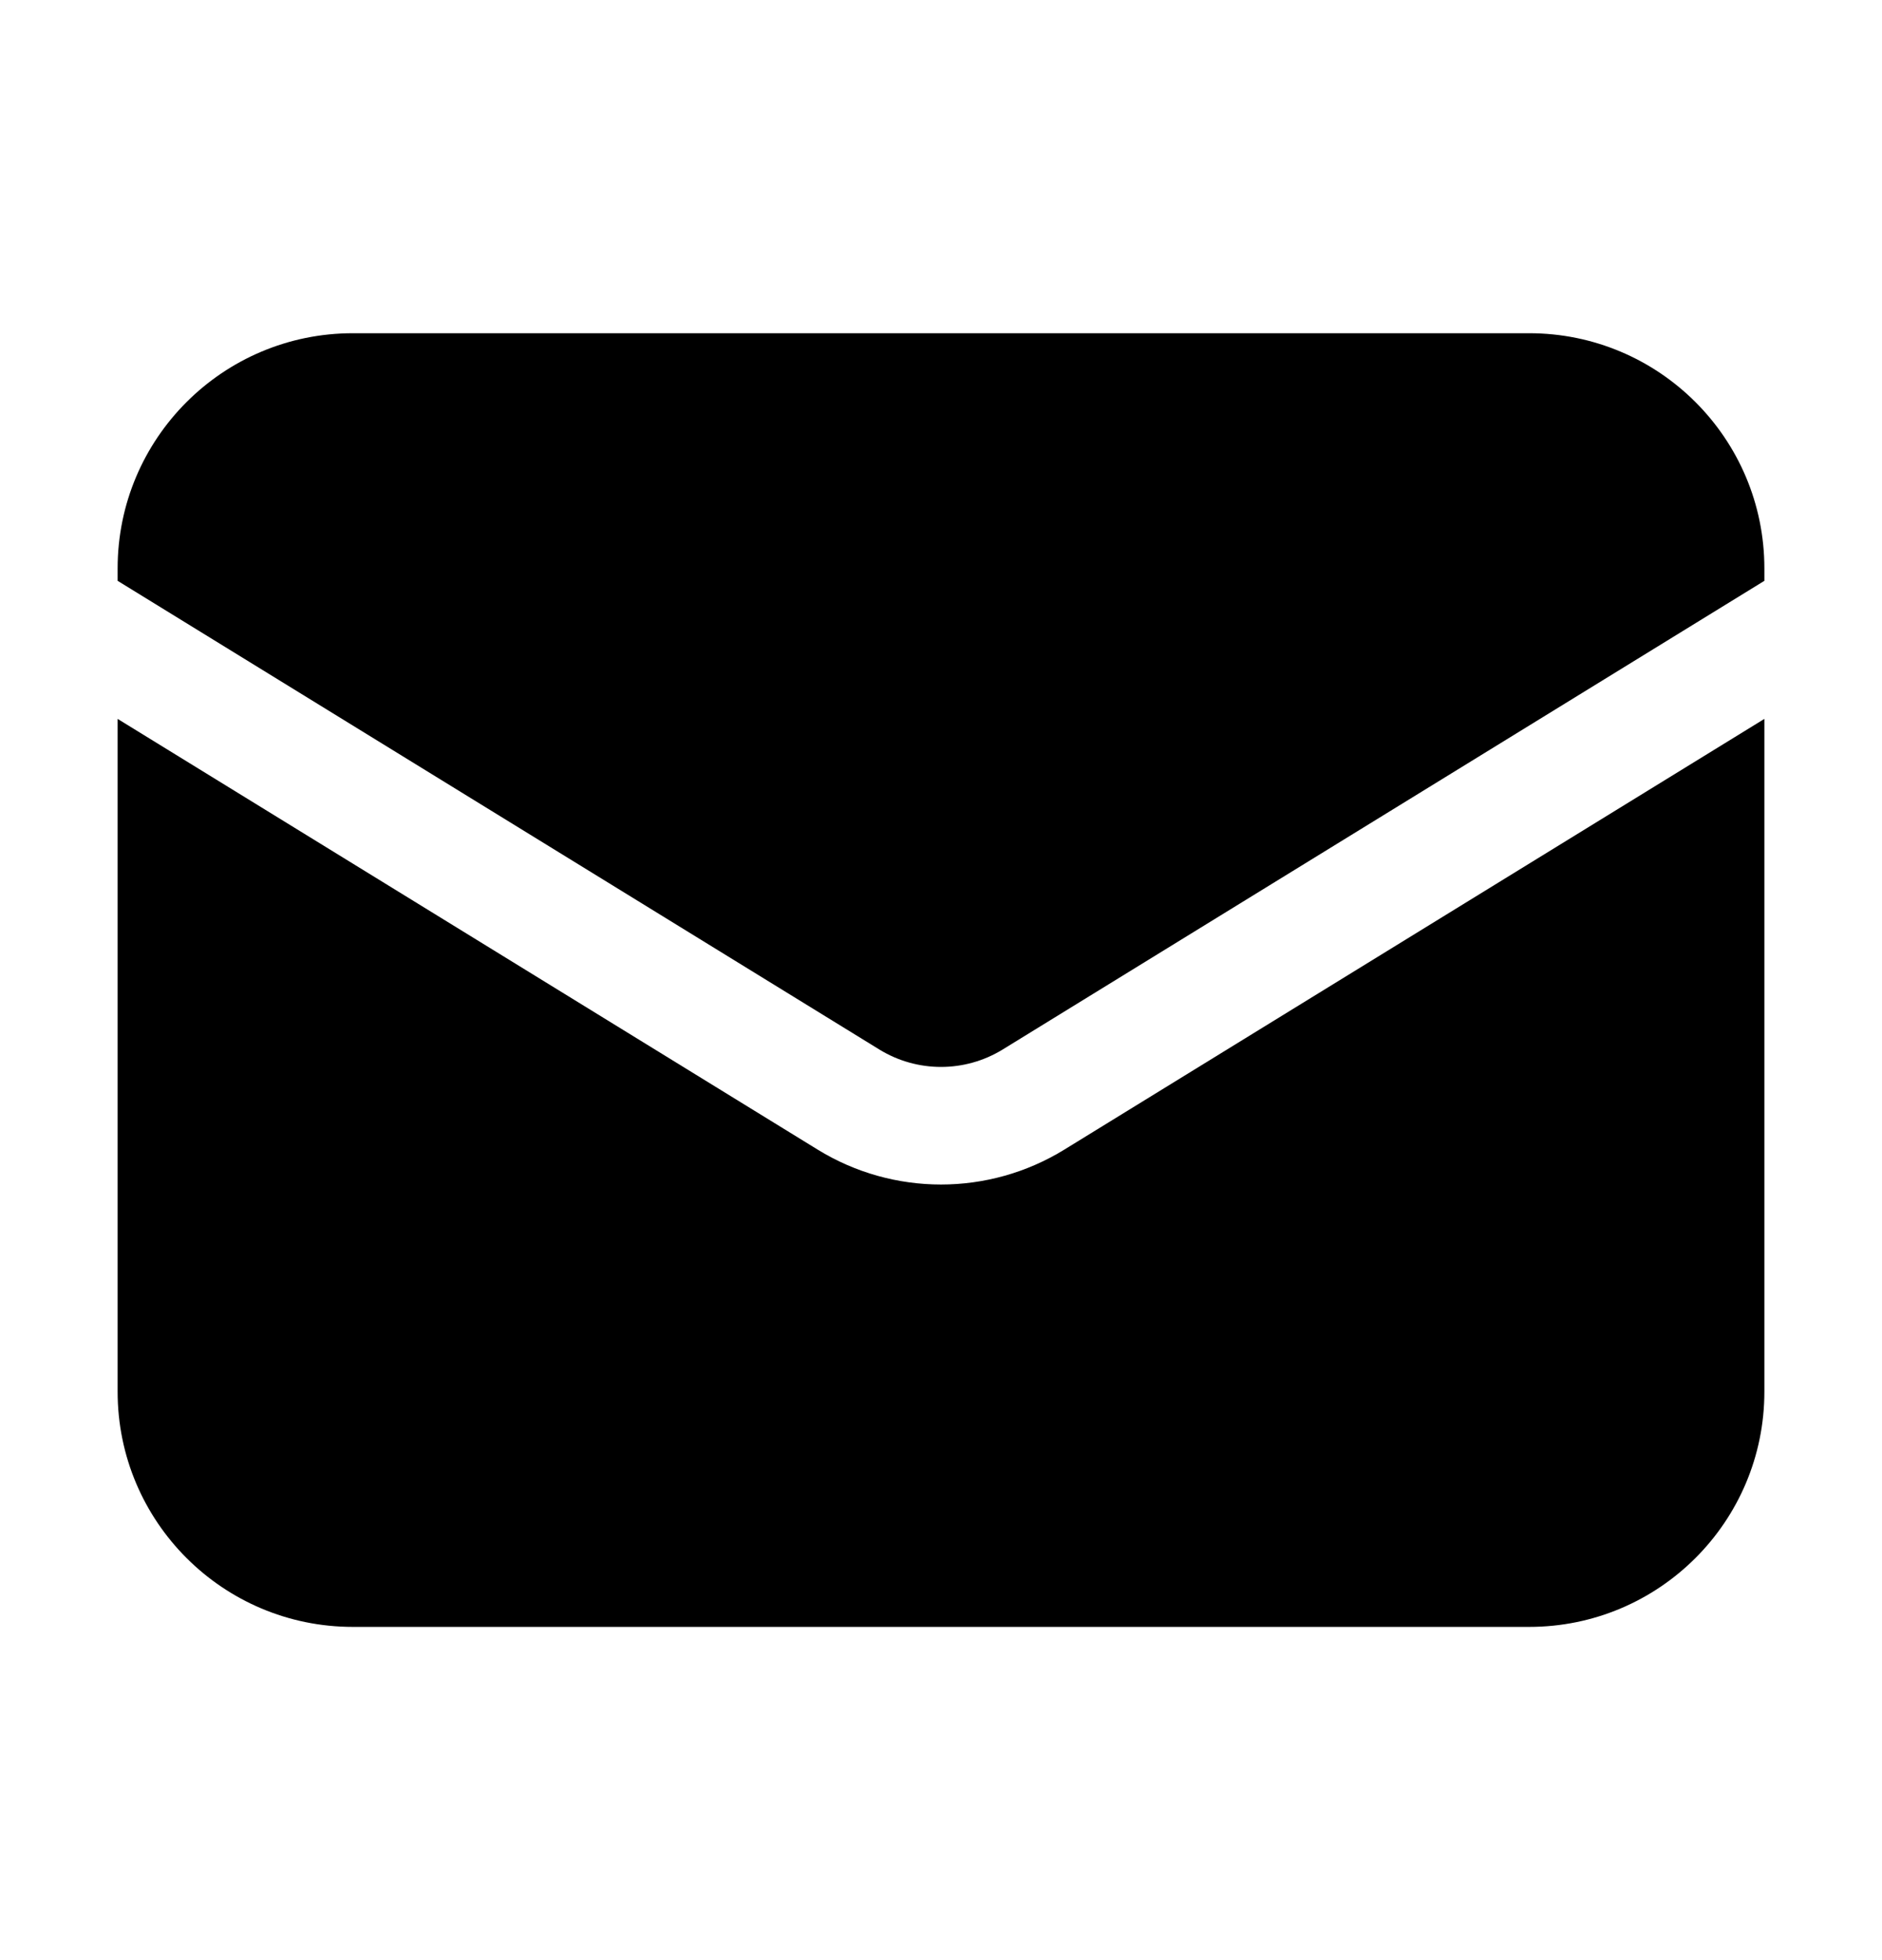
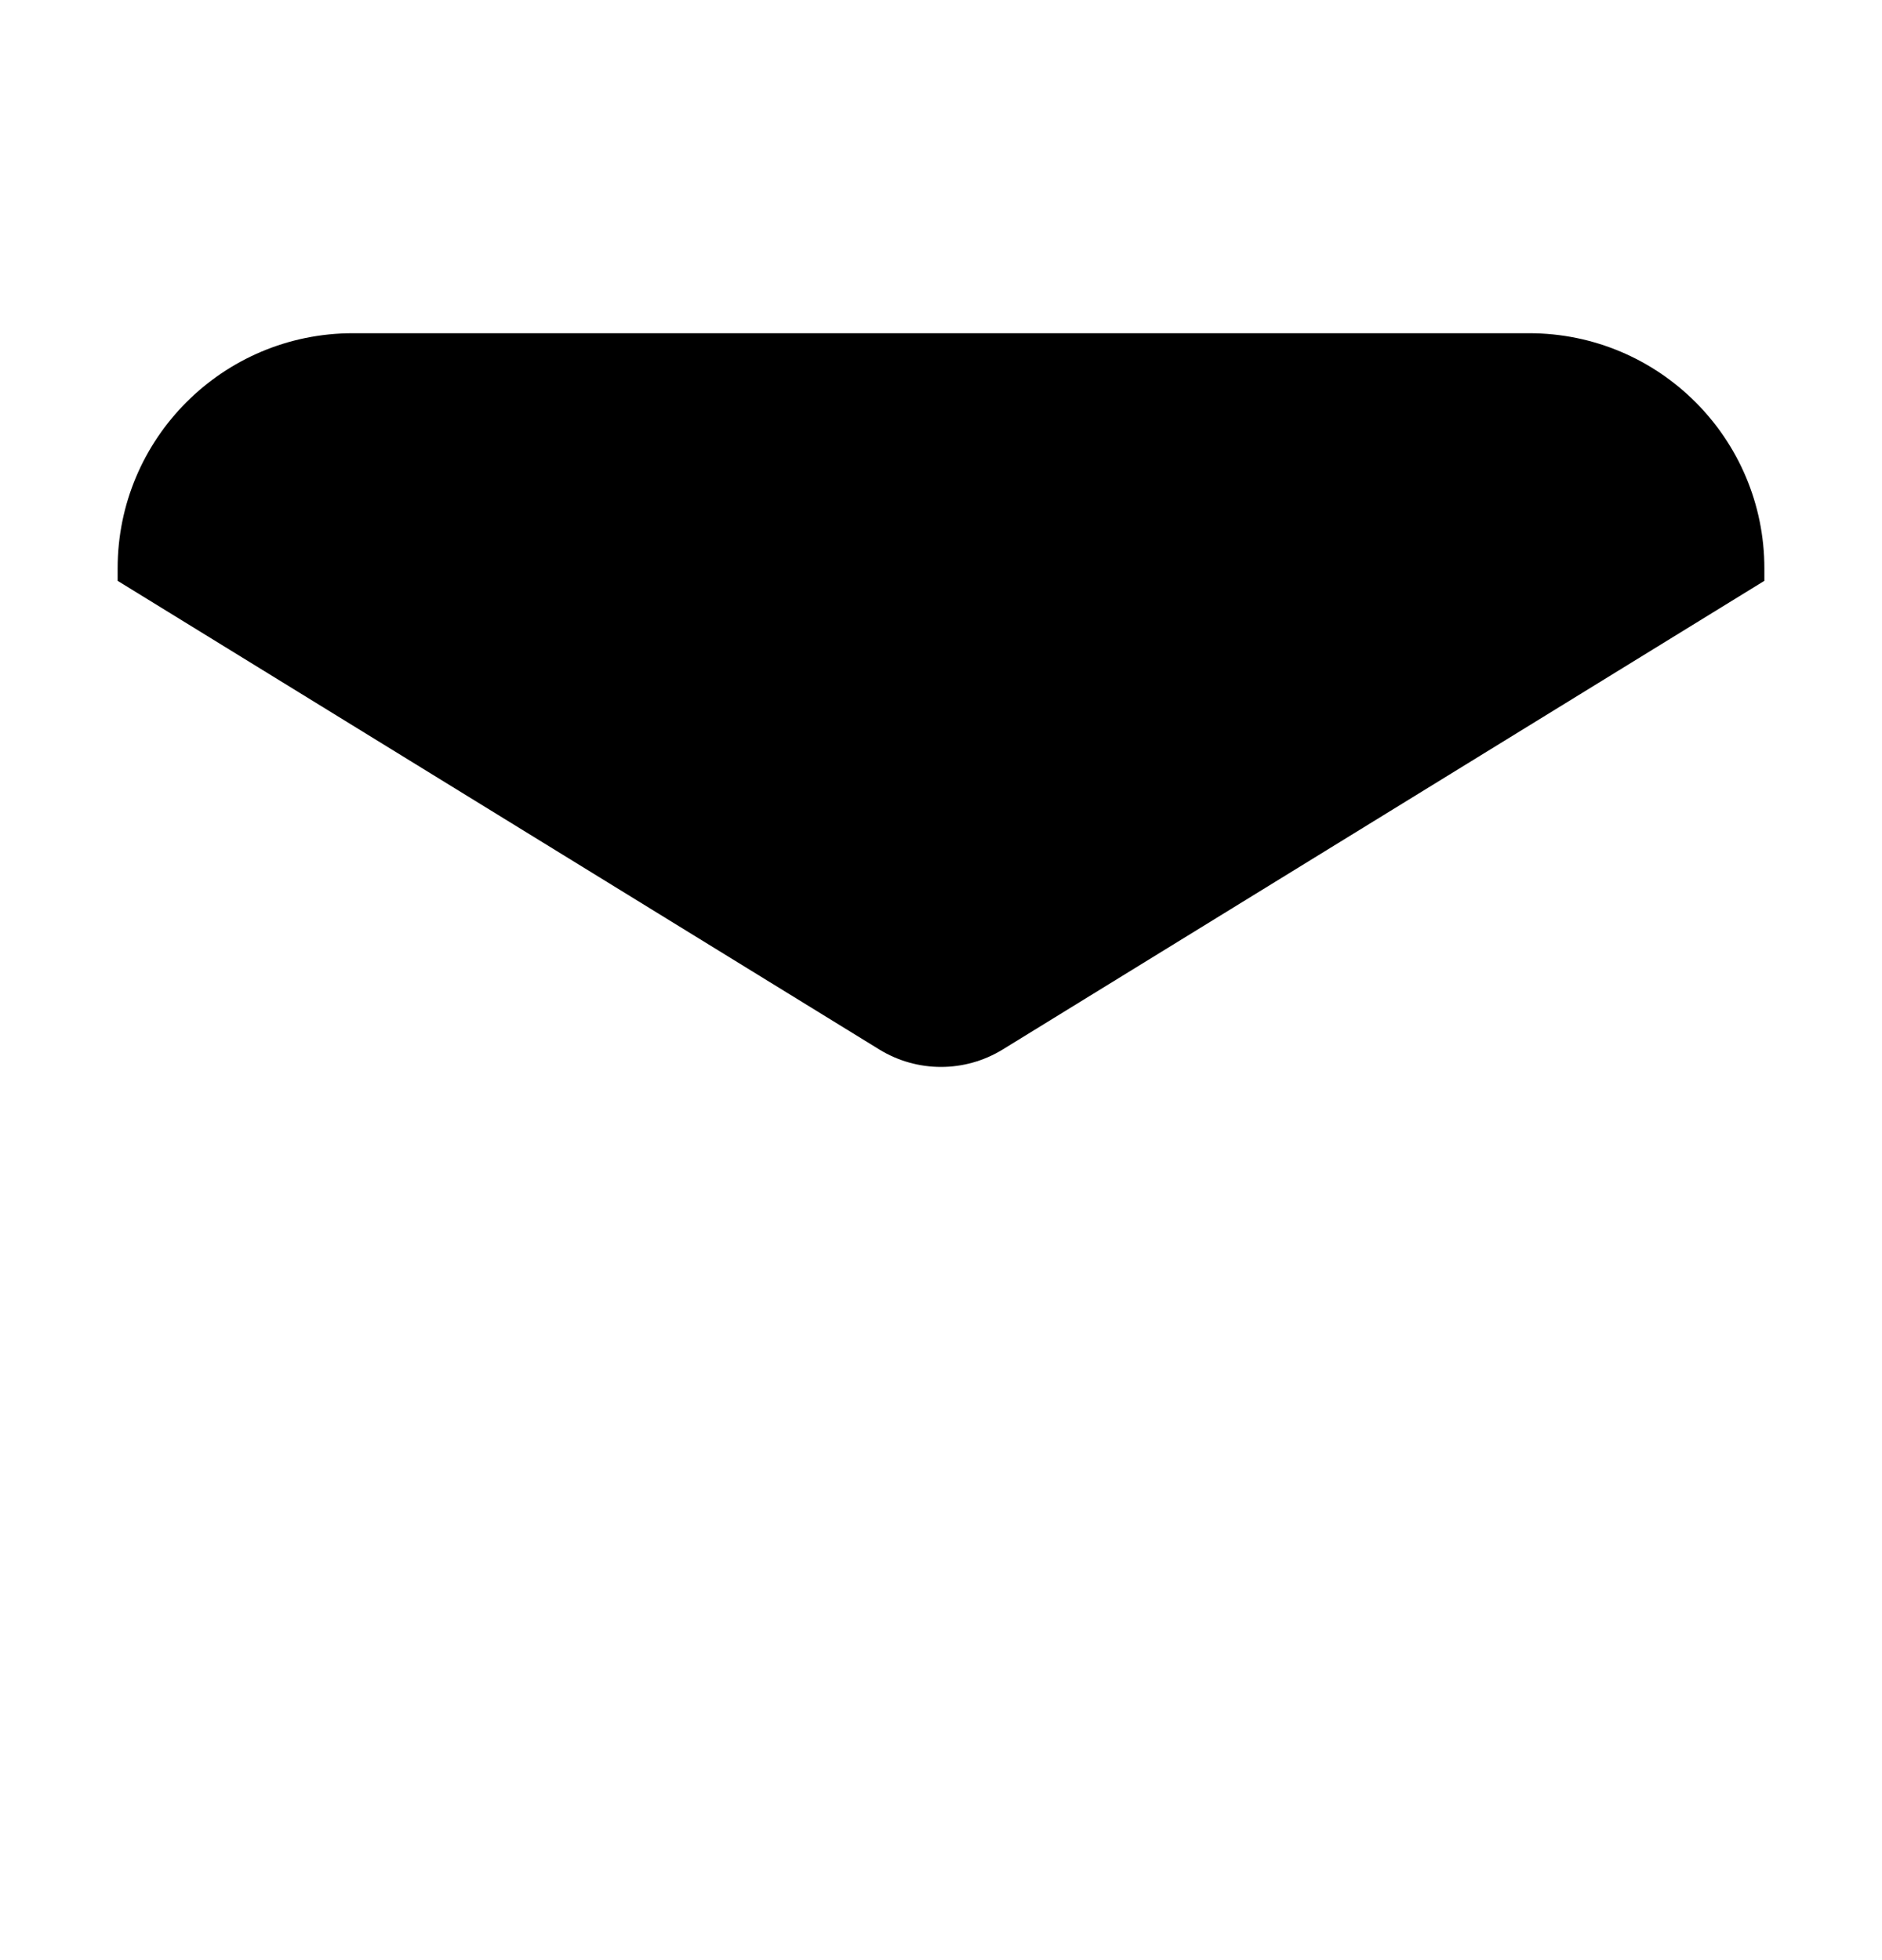
<svg xmlns="http://www.w3.org/2000/svg" width="24" height="25" viewBox="0 0 24 25" fill="none">
-   <path d="M1.5 9.169V17.75C1.5 19.407 2.843 20.75 4.5 20.75H19.5C21.157 20.75 22.5 19.407 22.5 17.75V9.169L13.572 14.663C12.608 15.256 11.392 15.256 10.428 14.663L1.5 9.169Z" fill="black" />
  <path d="M22.5 7.408V7.25C22.5 5.593 21.157 4.25 19.5 4.25H4.5C2.843 4.25 1.5 5.593 1.5 7.25V7.408L11.214 13.386C11.696 13.682 12.304 13.682 12.786 13.386L22.5 7.408Z" fill="black" />
</svg>